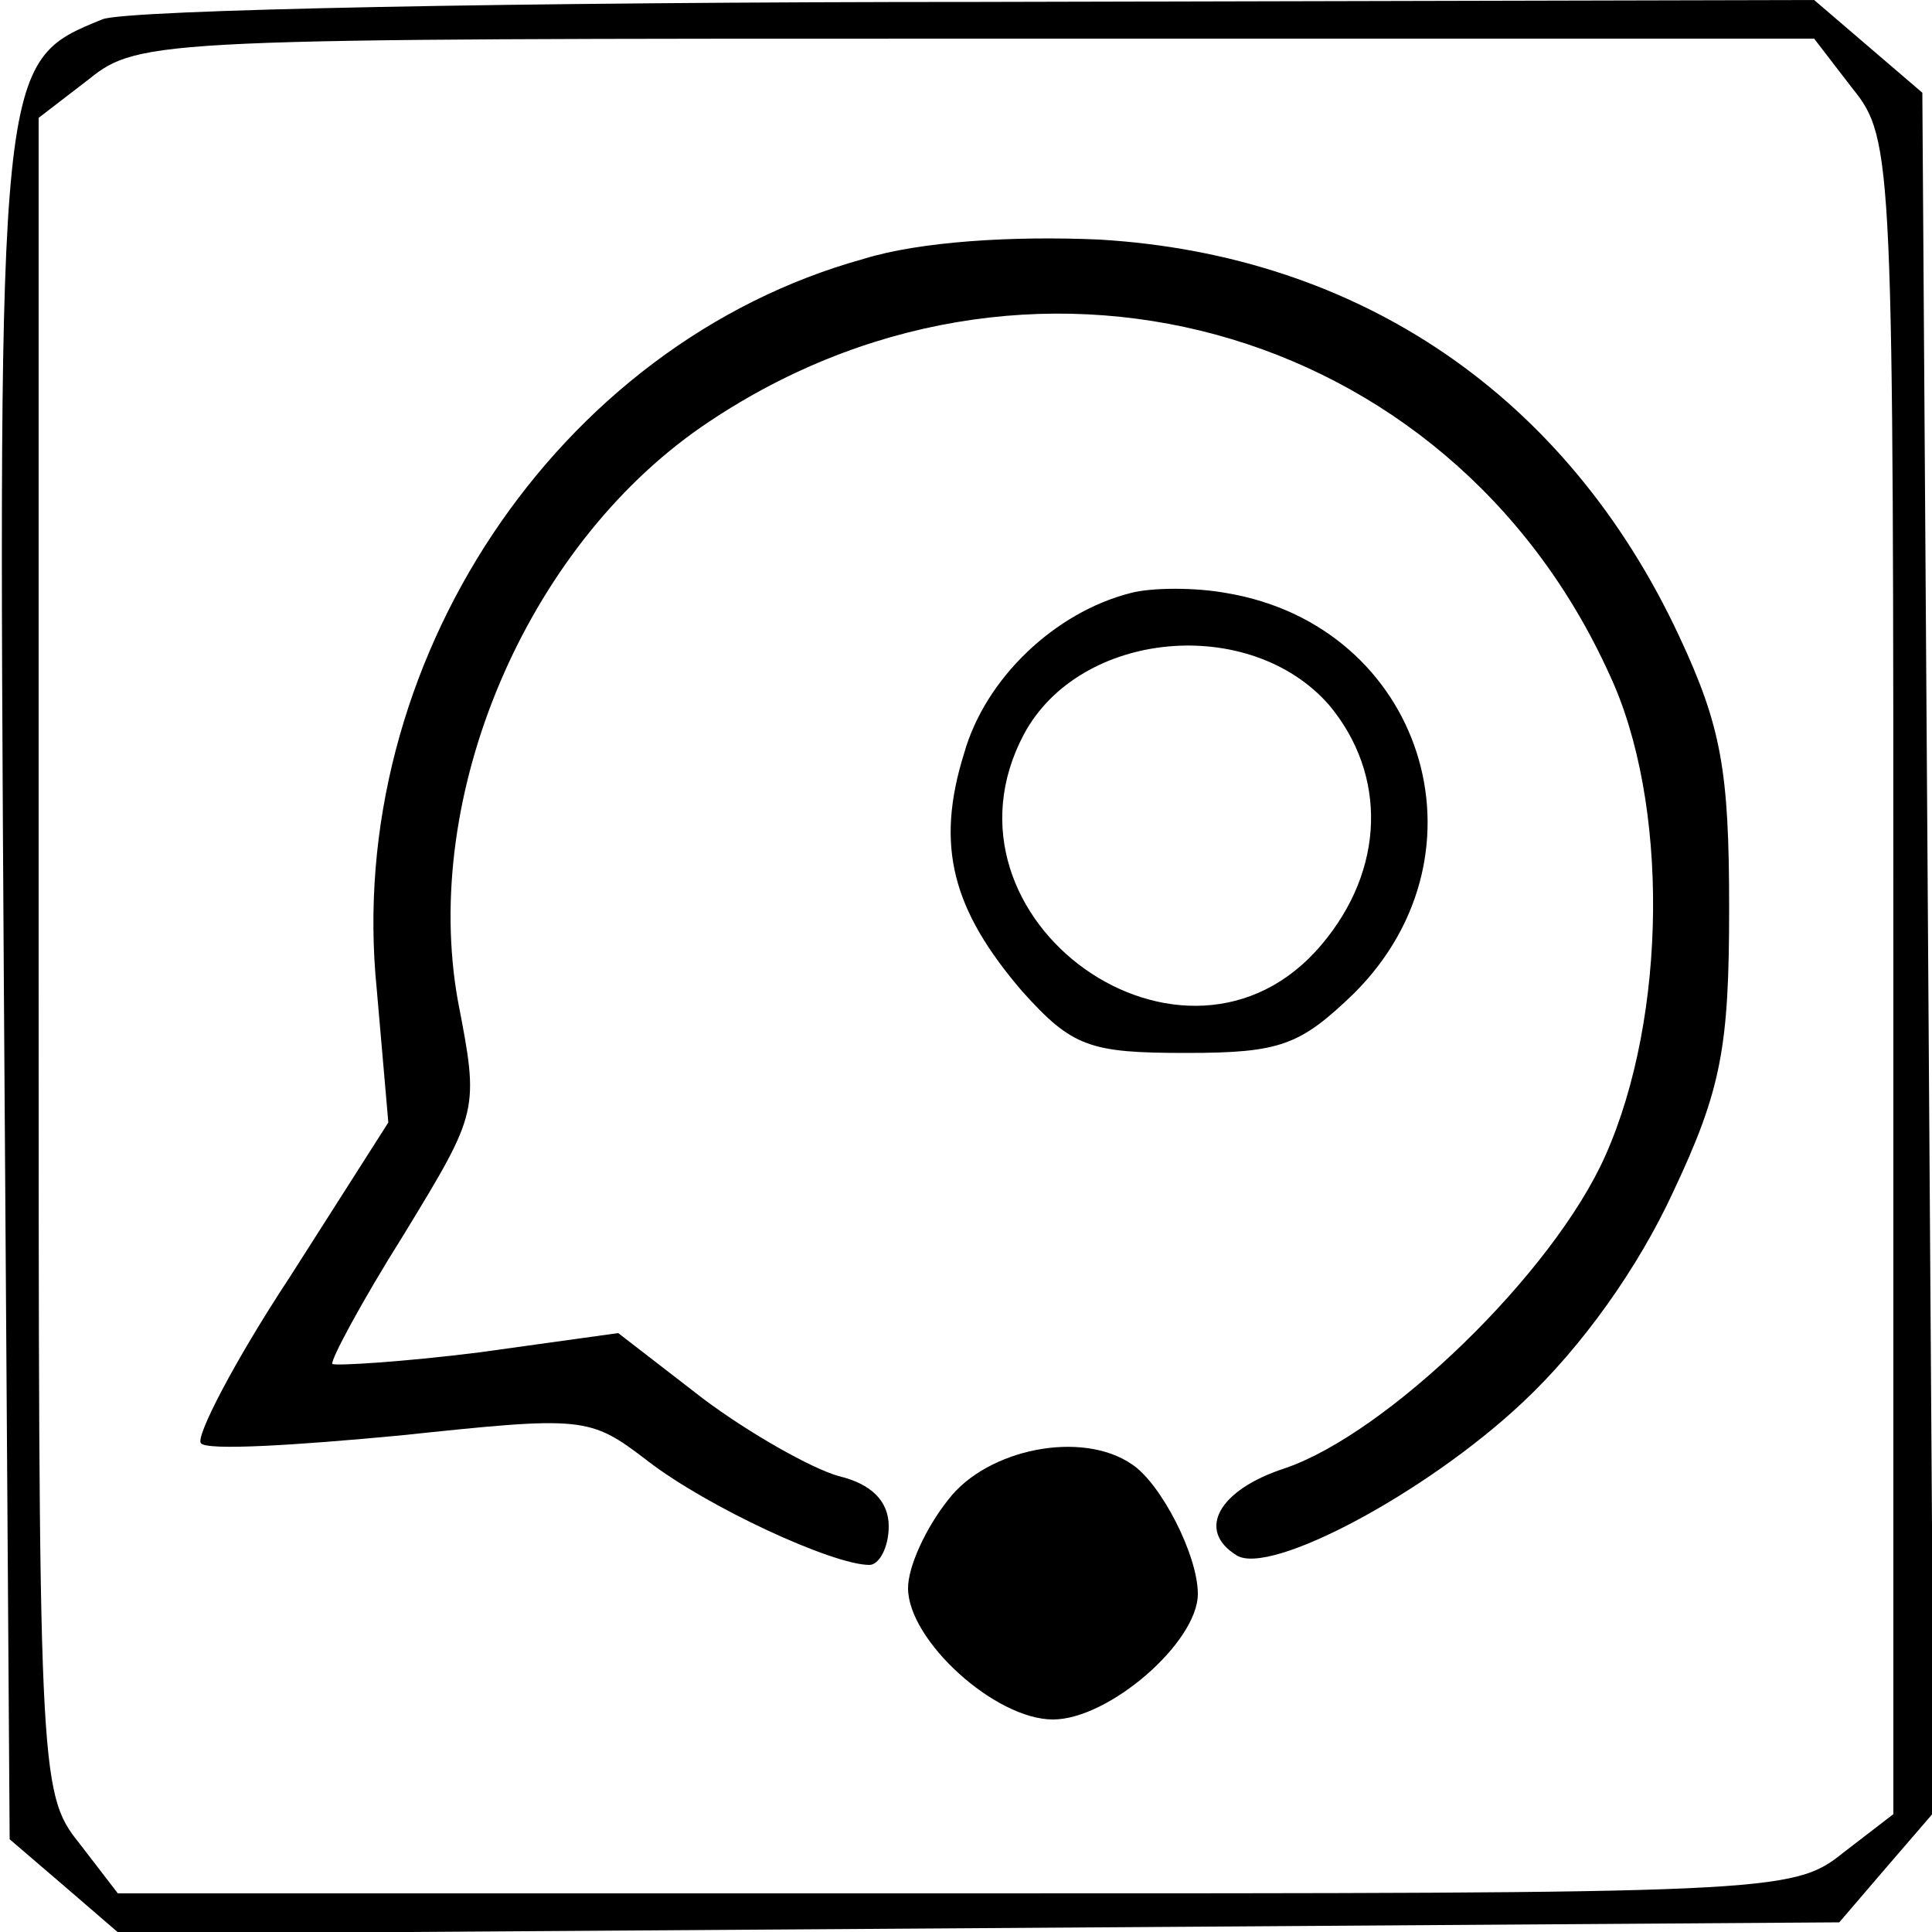
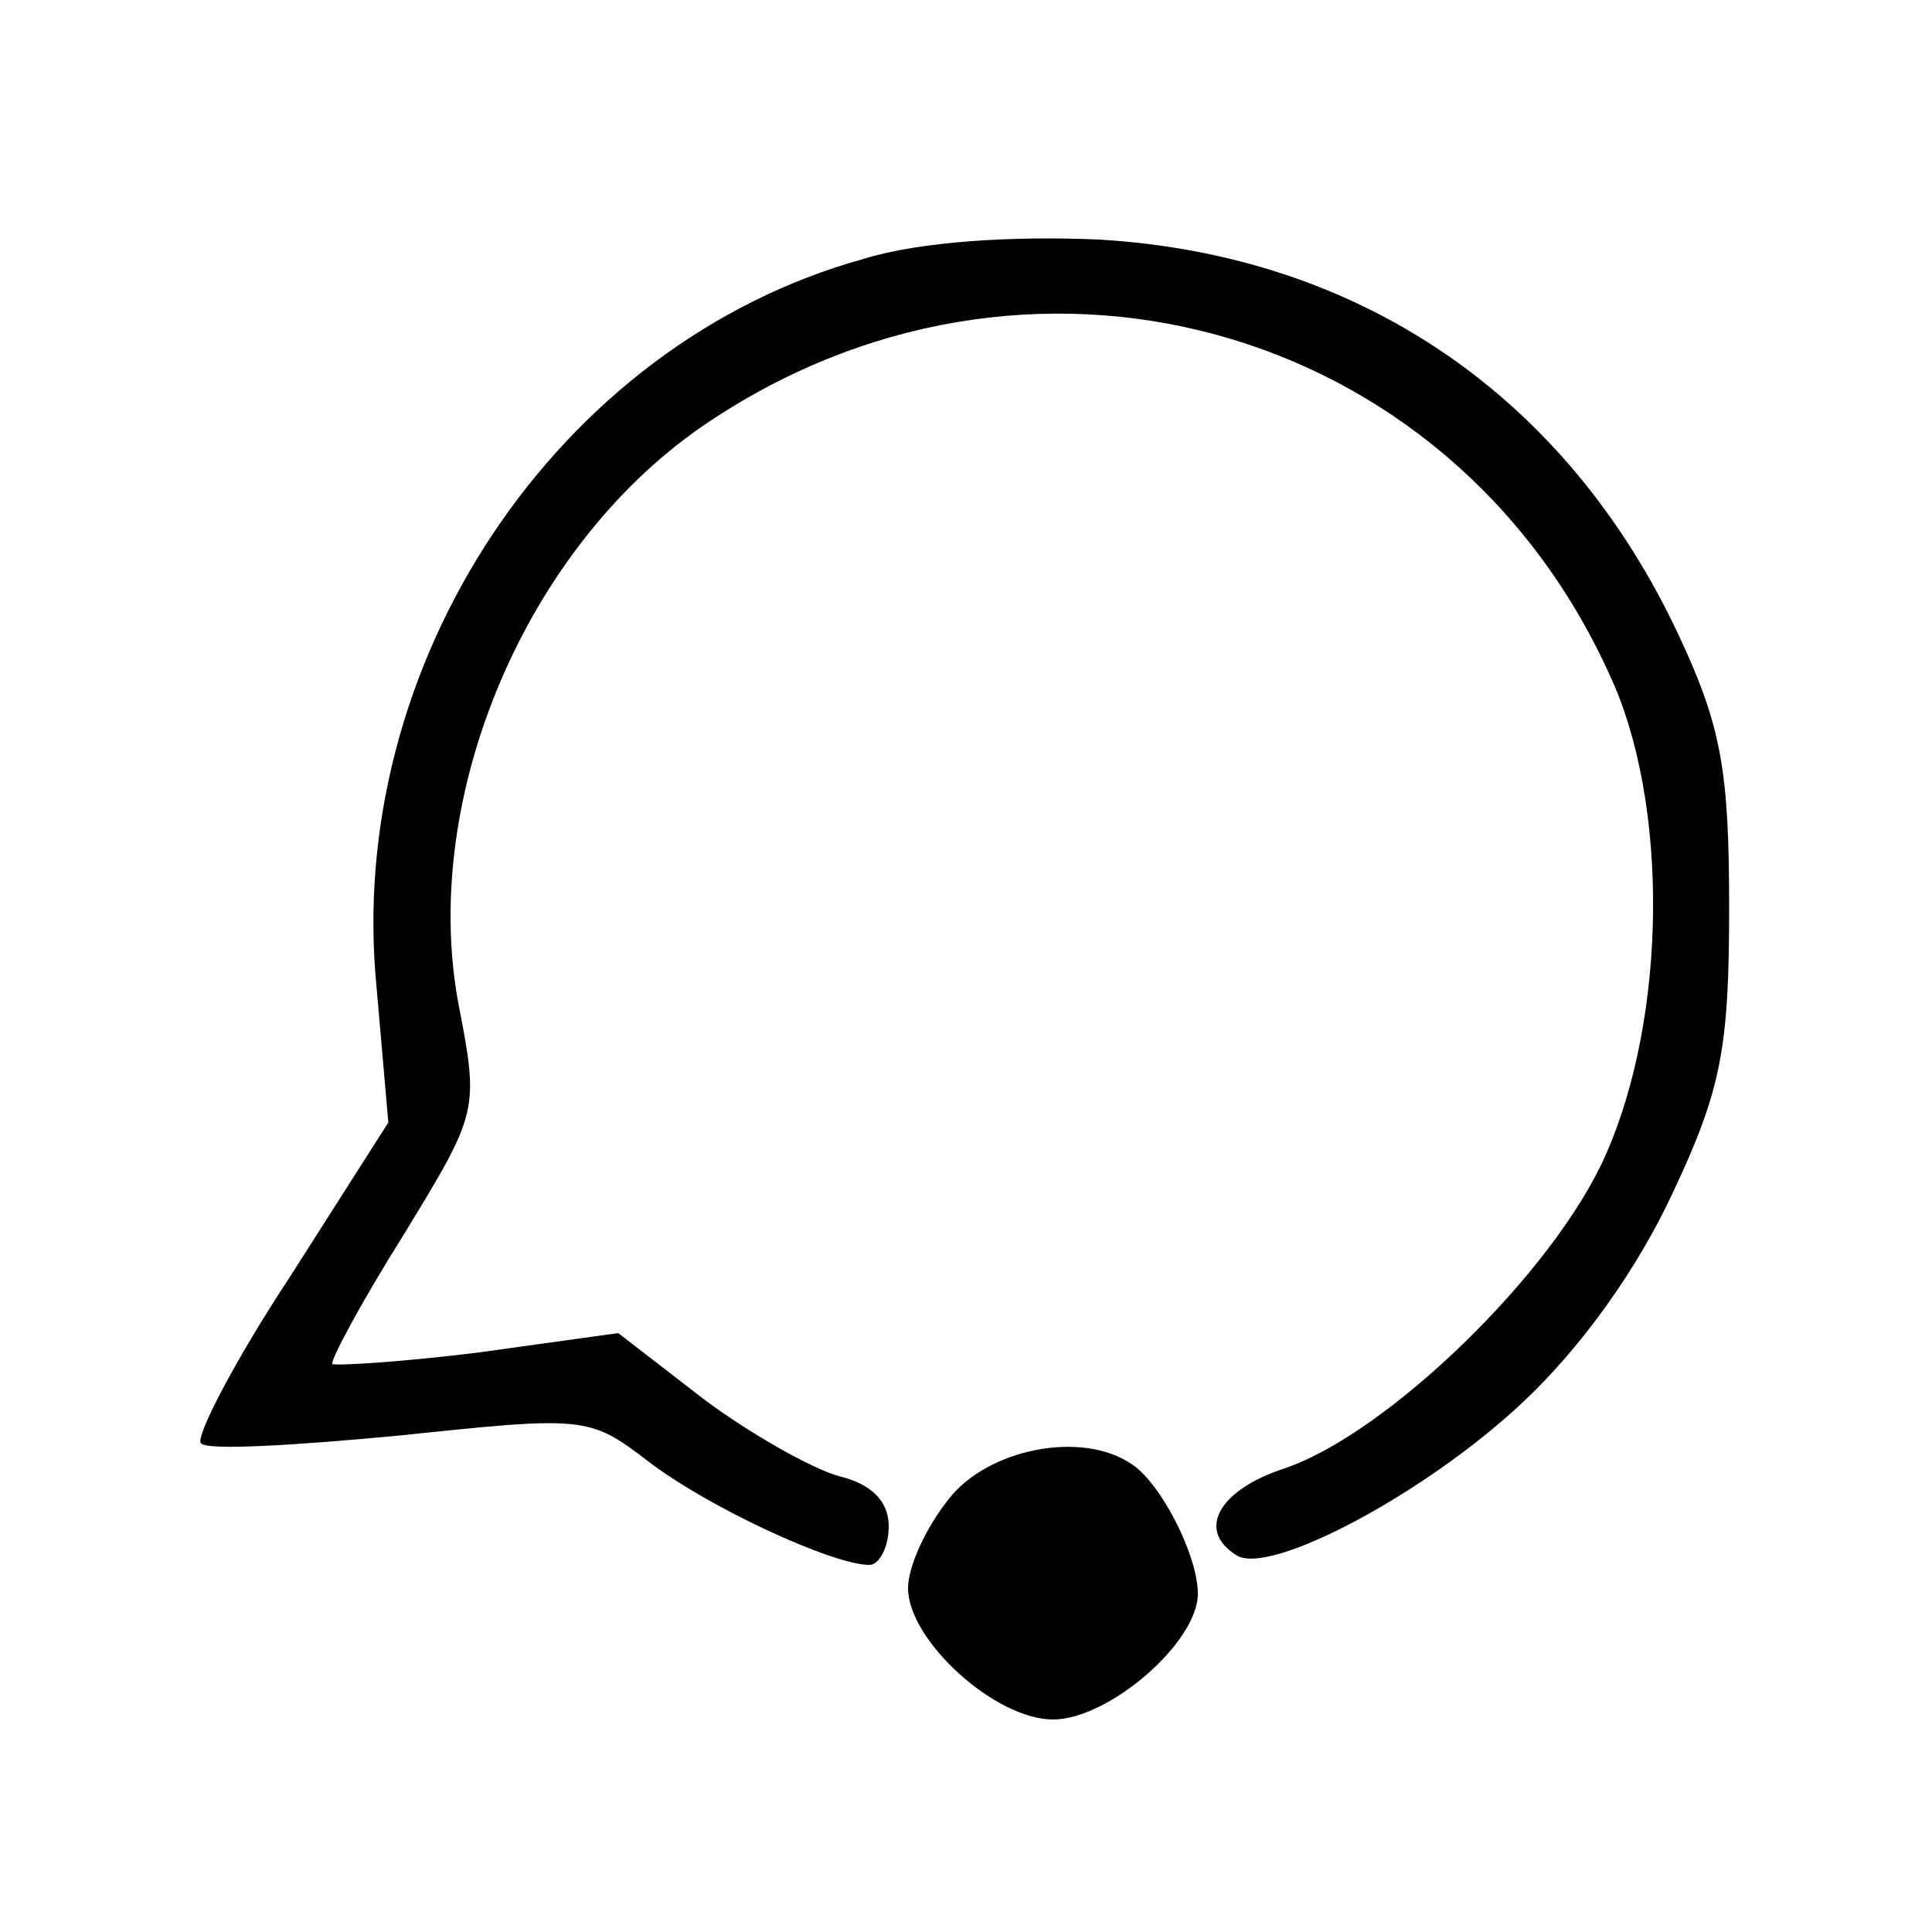
<svg xmlns="http://www.w3.org/2000/svg" version="1.0" width="100pt" height="100pt" viewBox="0 0 100 100" preserveAspectRatio="xMidYMid meet">
  <g transform="translate(0,100) scale(0.1,-0.1)" fill="#000000" stroke="none">
-     <path d="M53 990 c-54 -22 -54 -21 -51 -500 l3 -442 28 -24 29 -25 445 3 445 3 24 28 25 29 -3 445 -3 445 -28 24 -28 24 -432 -1 c-238 0 -442 -4 -454 -9z m906 -36 c21 -26 21 -37 21 -460 l0 -433 -26 -20 c-26 -21 -37 -21 -460 -21 l-433 0 -20 26 c-21 26 -21 37 -21 460 l0 433 26 20 c26 21 37 21 460 21 l433 0 20 -26z" />
    <path d="M447 866 c-159 -44 -269 -210 -252 -378 l6 -69 -51 -80 c-29 -44 -49 -83 -46 -86 3 -4 50 -1 103 4 95 10 98 10 128 -13 31 -24 96 -54 115 -54 5 0 10 9 10 20 0 13 -9 22 -26 26 -14 4 -46 22 -70 40 l-44 34 -72 -10 c-40 -5 -74 -7 -76 -6 -1 2 15 32 37 67 39 64 39 64 28 121 -19 106 35 234 126 297 167 115 387 55 470 -128 31 -66 30 -177 -2 -249 -27 -61 -113 -144 -166 -162 -34 -11 -46 -32 -25 -45 17 -11 98 32 148 79 31 29 60 70 78 109 25 53 29 75 29 147 0 71 -4 94 -26 141 -58 124 -165 197 -300 205 -45 2 -93 -1 -122 -10z" />
-     <path d="M585 693 c-39 -10 -75 -44 -86 -83 -15 -48 -6 -81 30 -123 26 -29 35 -32 85 -32 49 0 59 4 87 31 73 73 35 190 -66 207 -16 3 -39 3 -50 0z m103 -58 c30 -36 29 -85 -4 -124 -70 -83 -205 13 -154 109 29 54 117 62 158 15z" />
    <path d="M491 224 c-12 -15 -21 -35 -21 -46 0 -27 45 -68 75 -68 29 0 75 40 75 65 0 20 -19 57 -34 67 -26 18 -75 8 -95 -18z" />
  </g>
</svg>